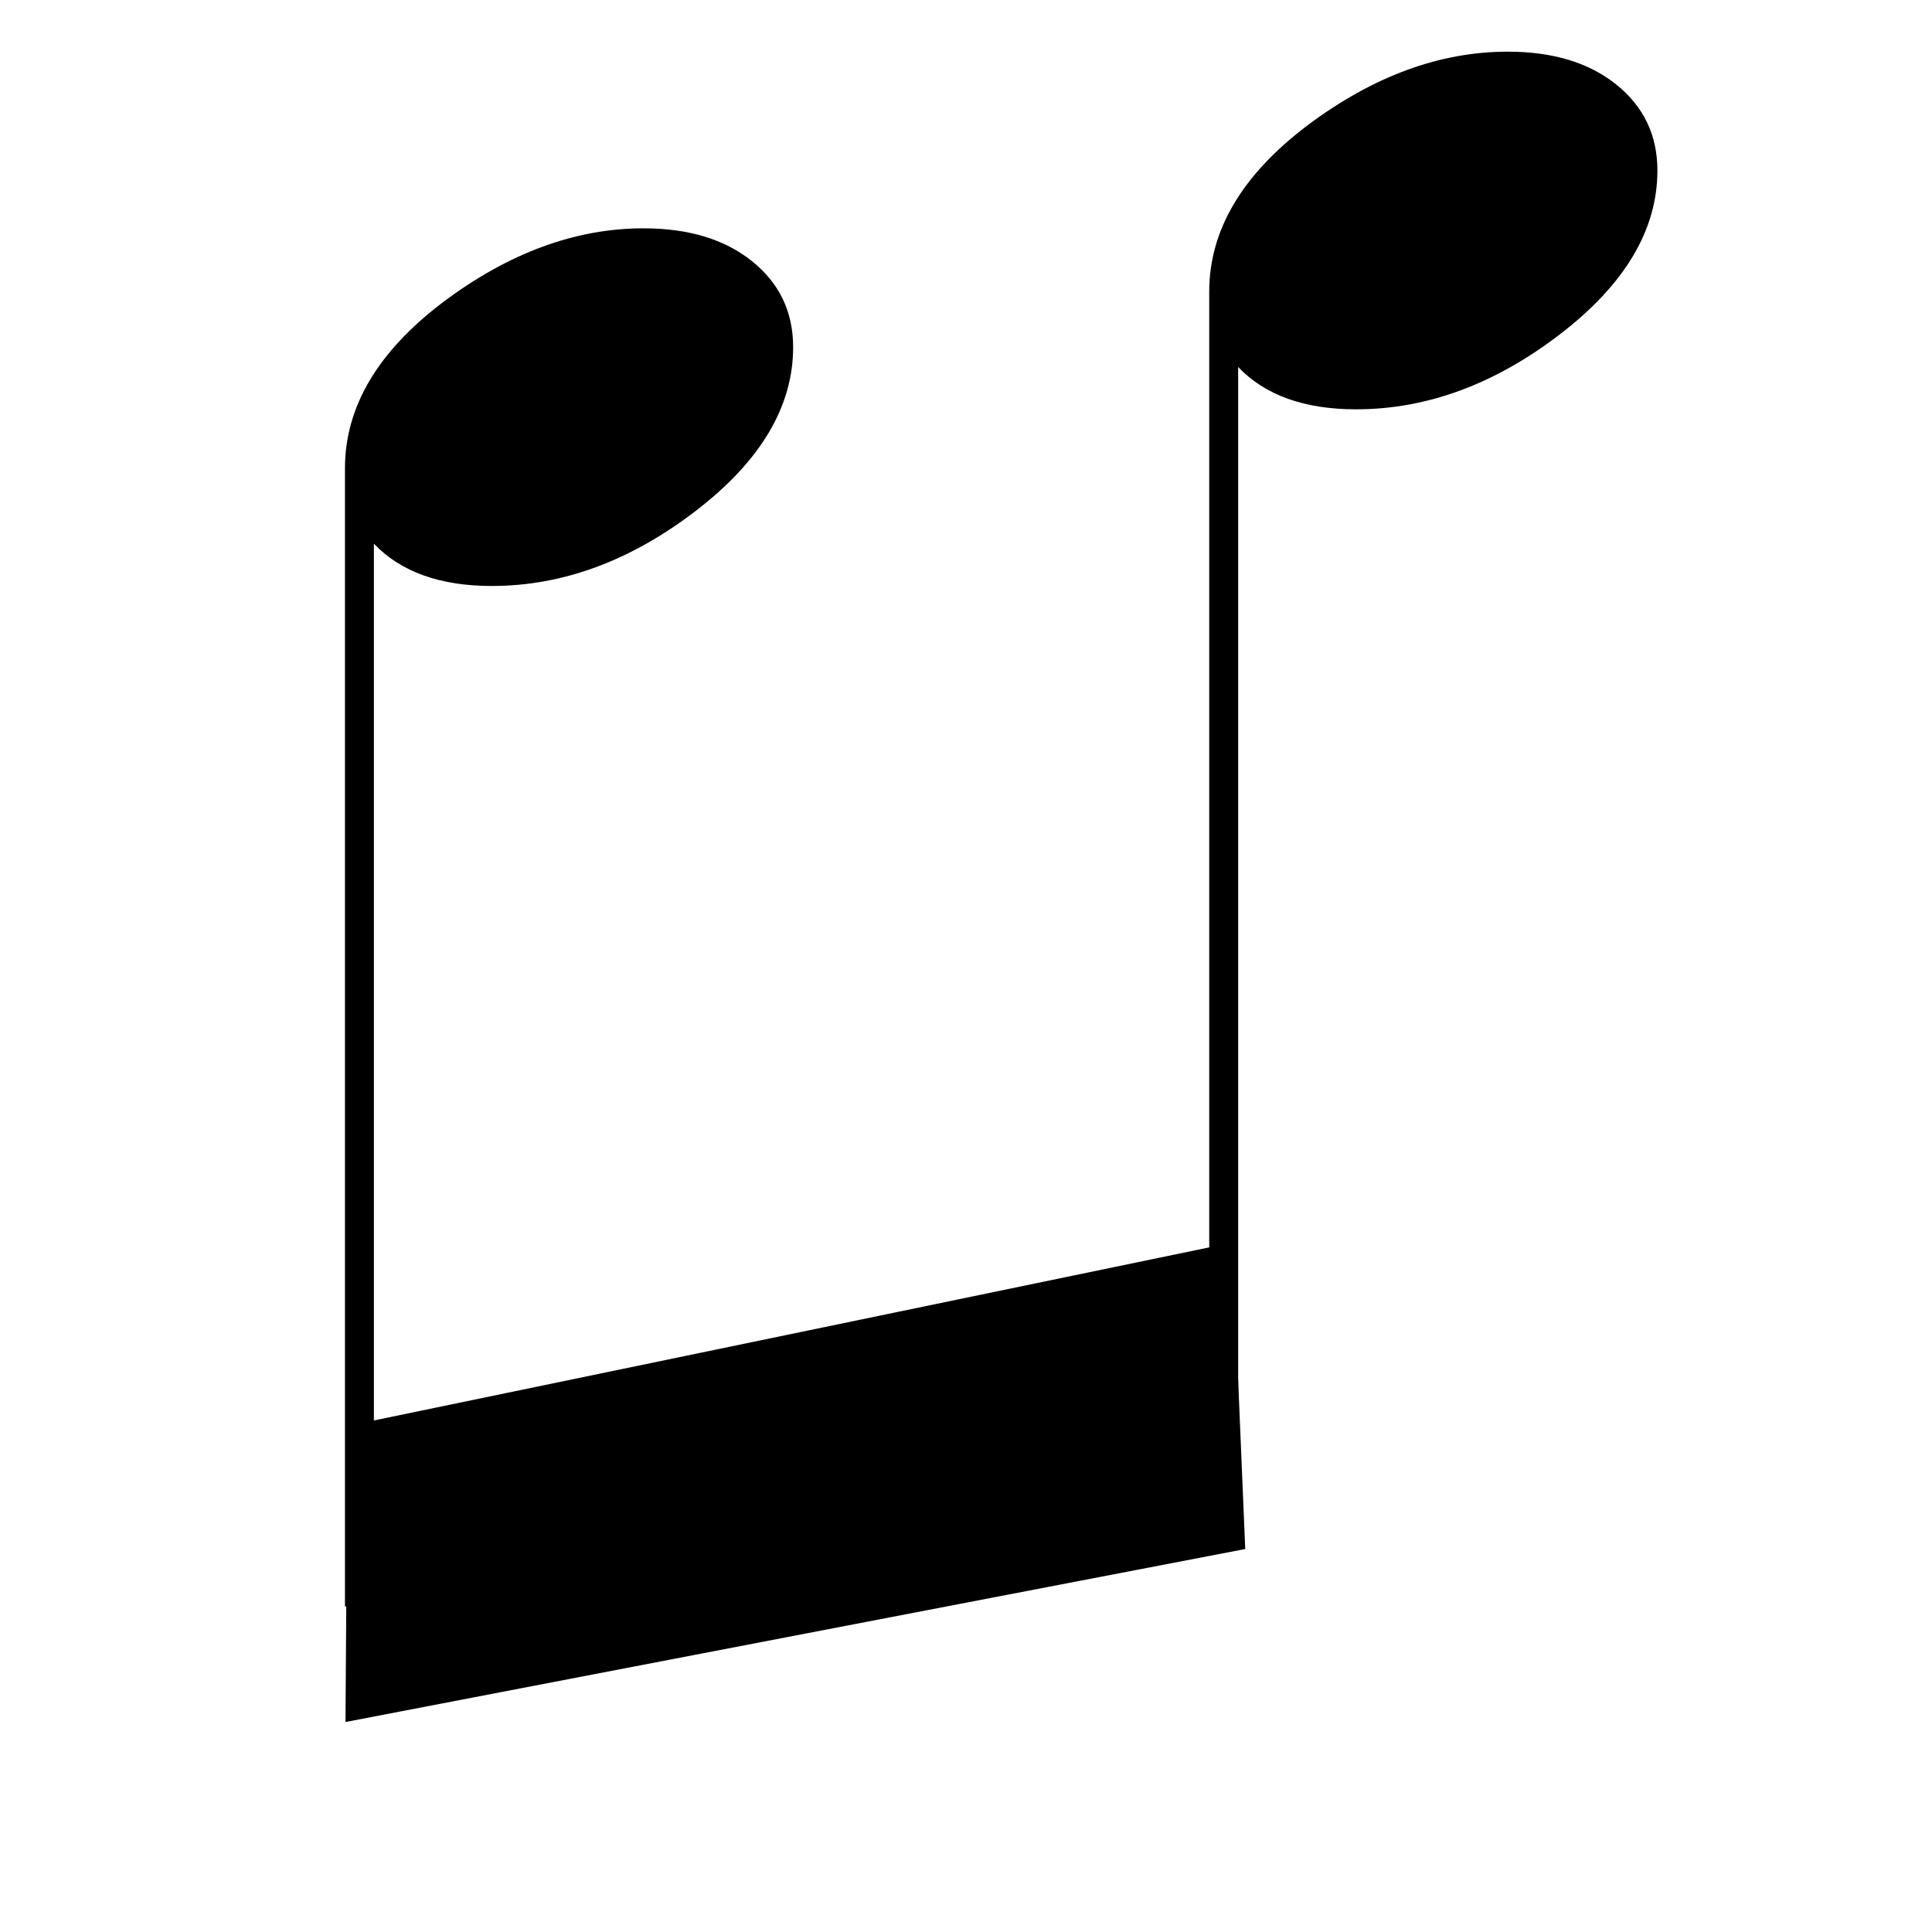
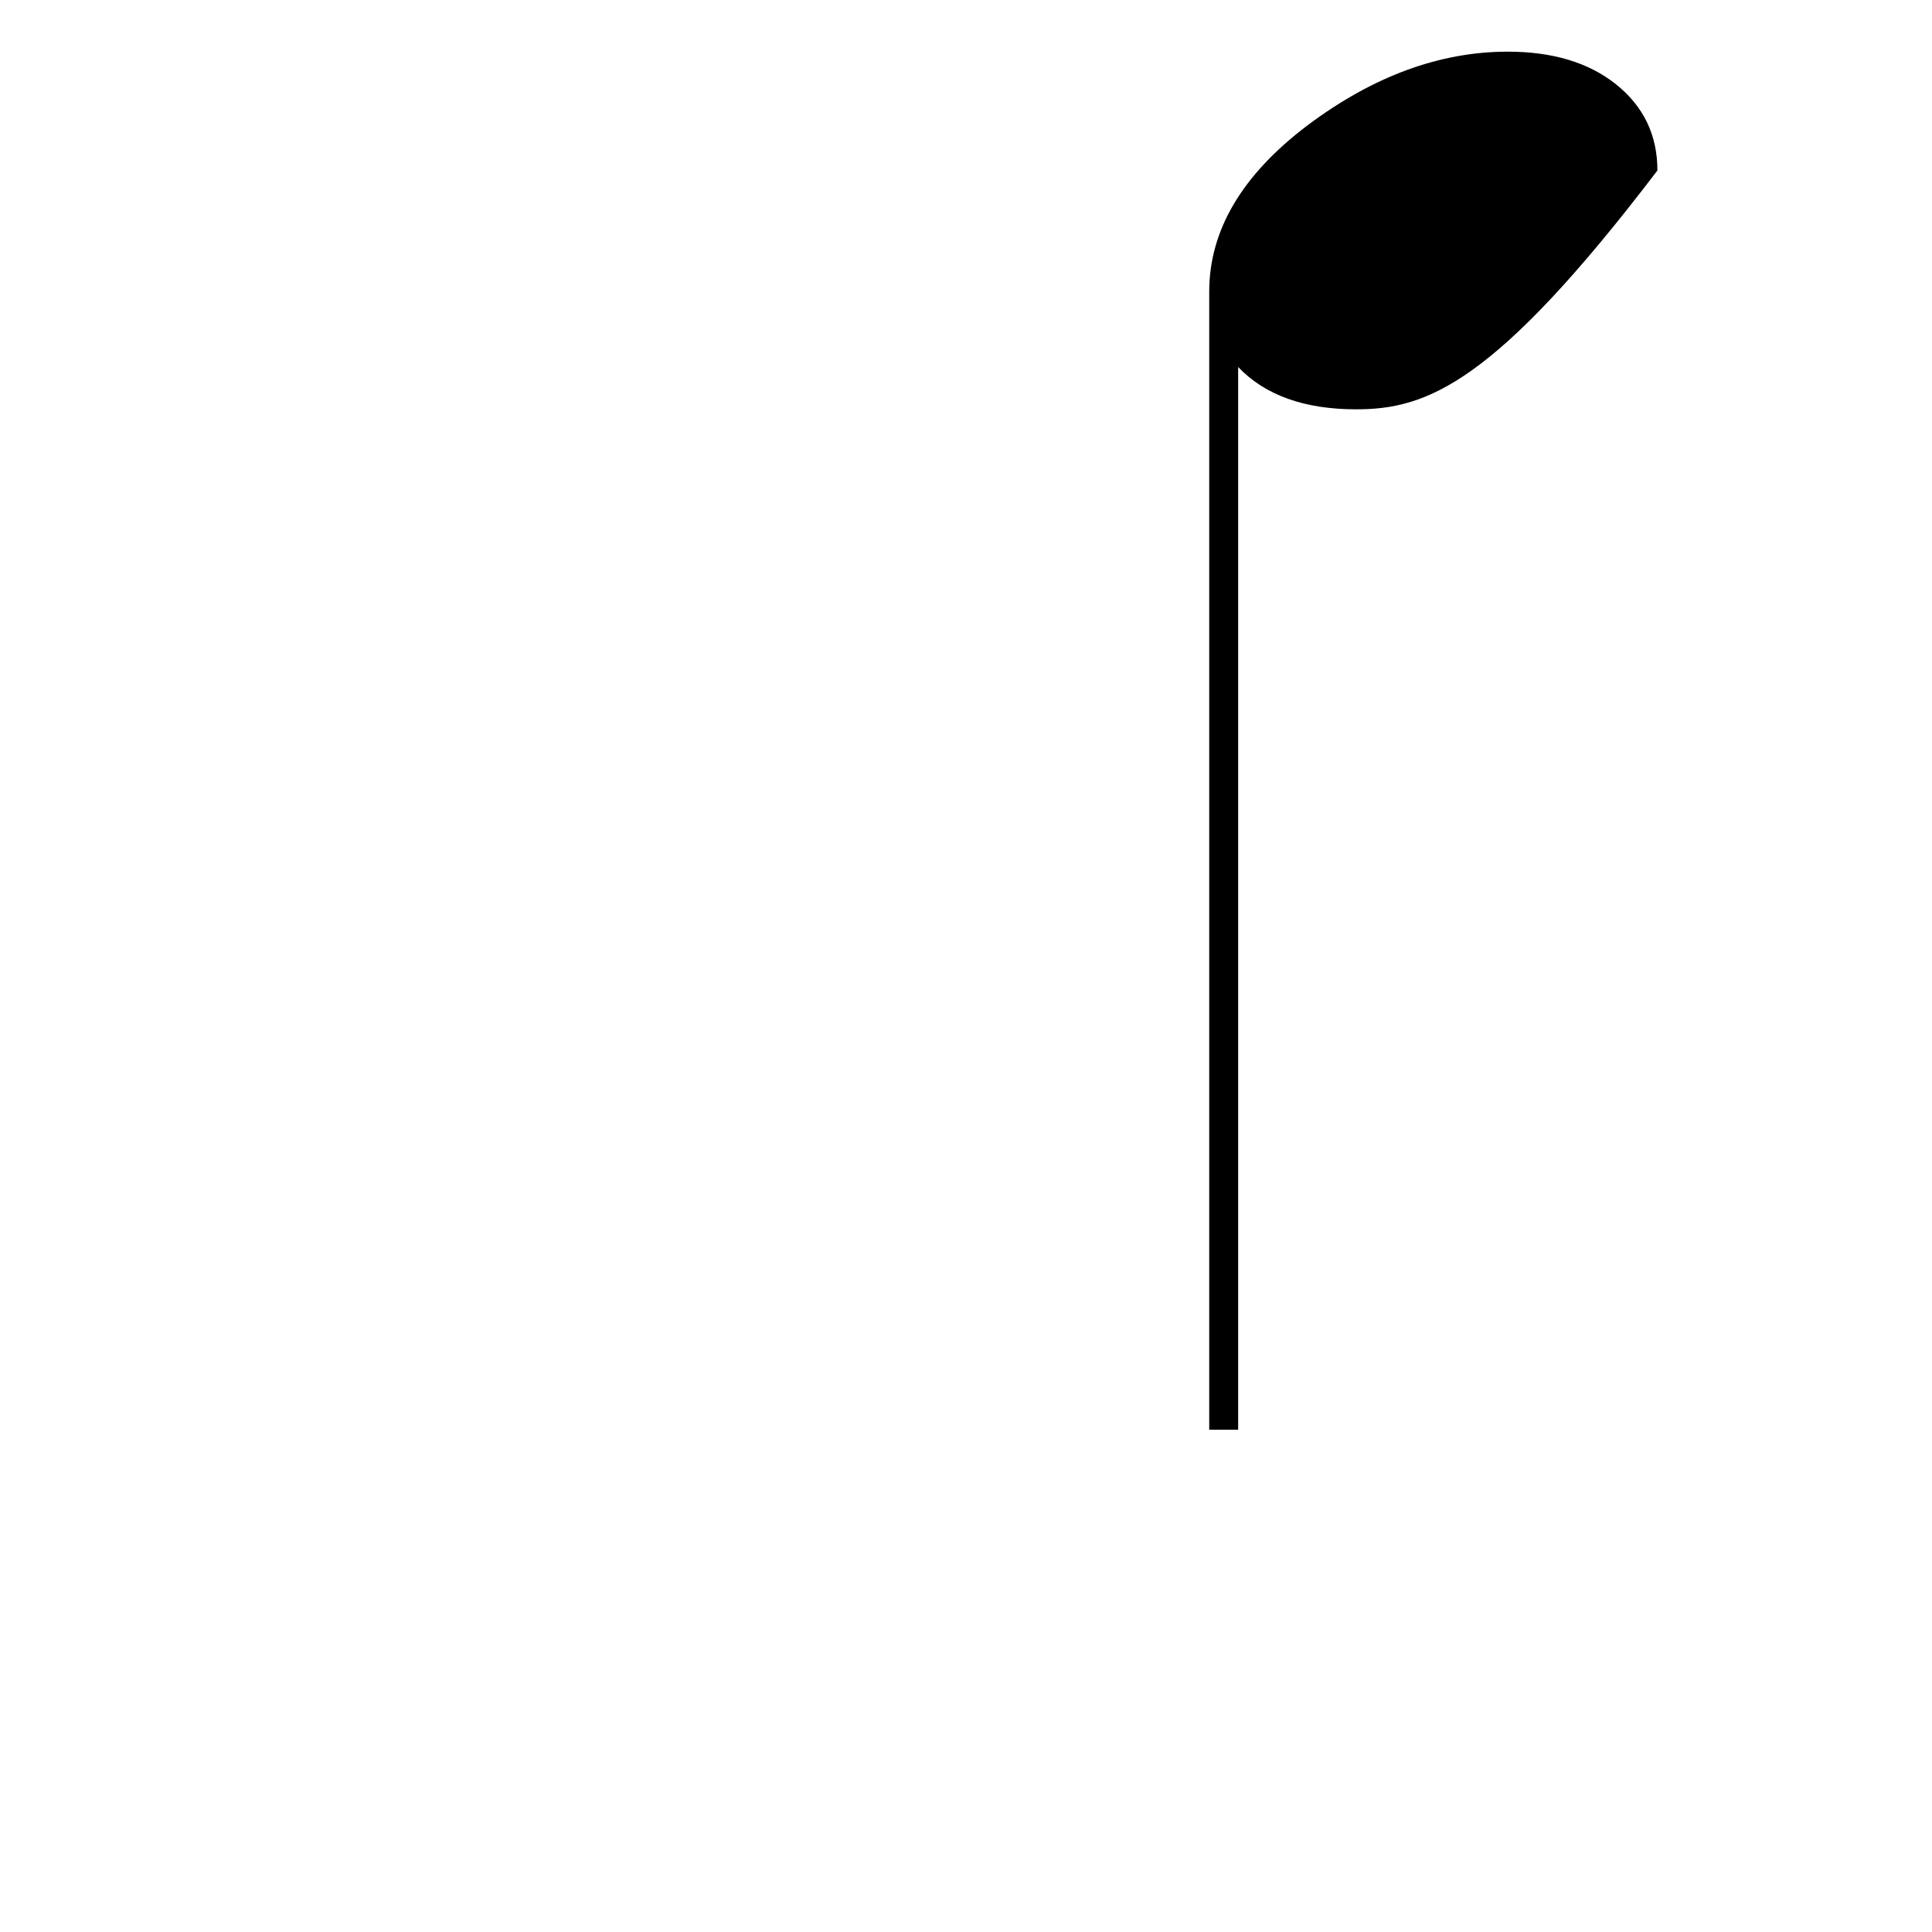
<svg xmlns="http://www.w3.org/2000/svg" viewBox="0 0 130 180" width="500" height="500">
  <g transform="matrix(5.086, 0, 0, 5.323, -615.55, -712.908)">
    <g transform="matrix(1, 0, 0, 1, -13.733, -58.881)">
-       <path d="M 121.997 191.959 L 121.997 210.559 L 121.467 210.559 L 121.467 190.639 C 121.467 189.566 122.067 188.596 123.267 187.729 C 124.467 186.869 125.69 186.439 126.937 186.439 C 127.757 186.439 128.417 186.629 128.917 187.009 C 129.424 187.396 129.677 187.899 129.677 188.519 C 129.677 189.559 129.08 190.516 127.887 191.389 C 126.694 192.262 125.45 192.699 124.157 192.699 C 123.21 192.699 122.49 192.452 121.997 191.959 Z" transform="matrix(1, 0, 0, 1, 30.53, 7.276)" style="white-space: pre;" />
-       <path d="M 121.997 191.959 L 121.997 210.559 L 121.467 210.559 L 121.467 190.639 C 121.467 189.566 122.067 188.596 123.267 187.729 C 124.467 186.869 125.69 186.439 126.937 186.439 C 127.757 186.439 128.417 186.629 128.917 187.009 C 129.424 187.396 129.677 187.899 129.677 188.519 C 129.677 189.559 129.08 190.516 127.887 191.389 C 126.694 192.262 125.45 192.699 124.157 192.699 C 123.21 192.699 122.49 192.452 121.997 191.959 Z" transform="matrix(1, 0, 0, 1, 14.698, 10.368)" style="white-space: pre;" />
-       <polygon style="stroke: rgb(0, 0, 0);" points="152.138 219.51 151.947 215.163 136.708 218.18 136.679 222.35" />
+       <path d="M 121.997 191.959 L 121.997 210.559 L 121.467 210.559 L 121.467 190.639 C 121.467 189.566 122.067 188.596 123.267 187.729 C 124.467 186.869 125.69 186.439 126.937 186.439 C 127.757 186.439 128.417 186.629 128.917 187.009 C 129.424 187.396 129.677 187.899 129.677 188.519 C 126.694 192.262 125.45 192.699 124.157 192.699 C 123.21 192.699 122.49 192.452 121.997 191.959 Z" transform="matrix(1, 0, 0, 1, 30.53, 7.276)" style="white-space: pre;" />
    </g>
  </g>
</svg>